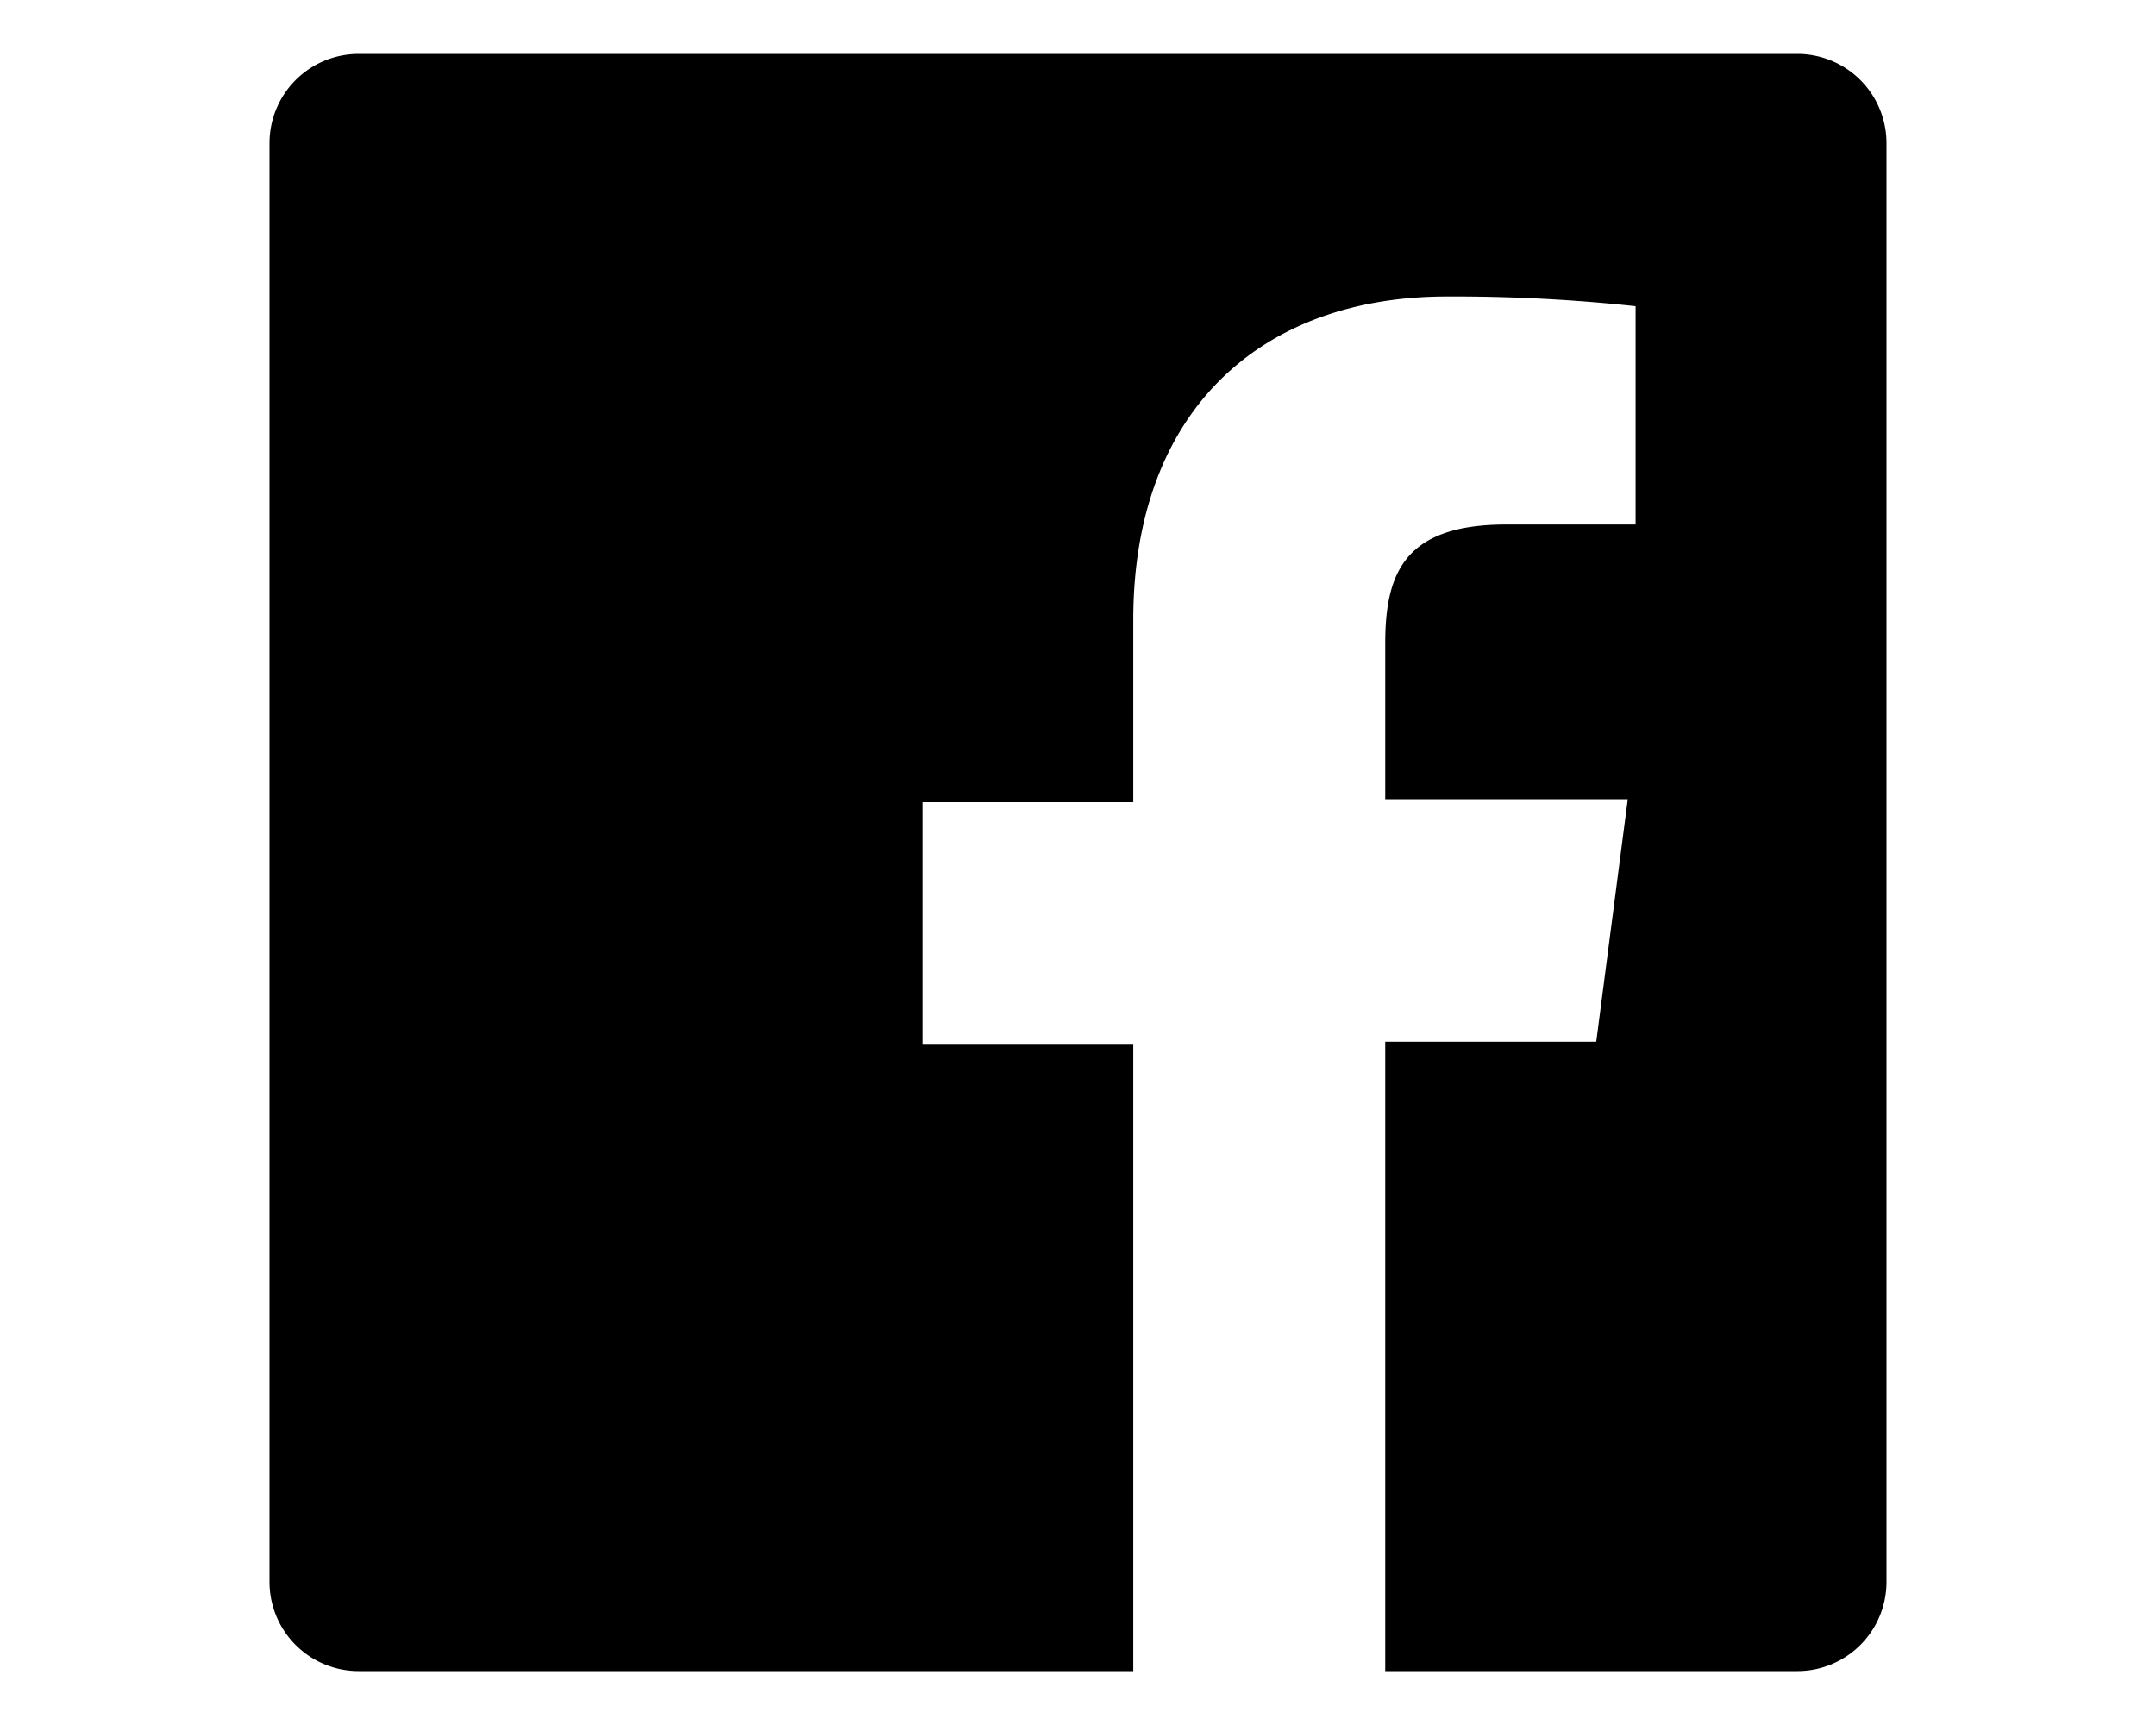
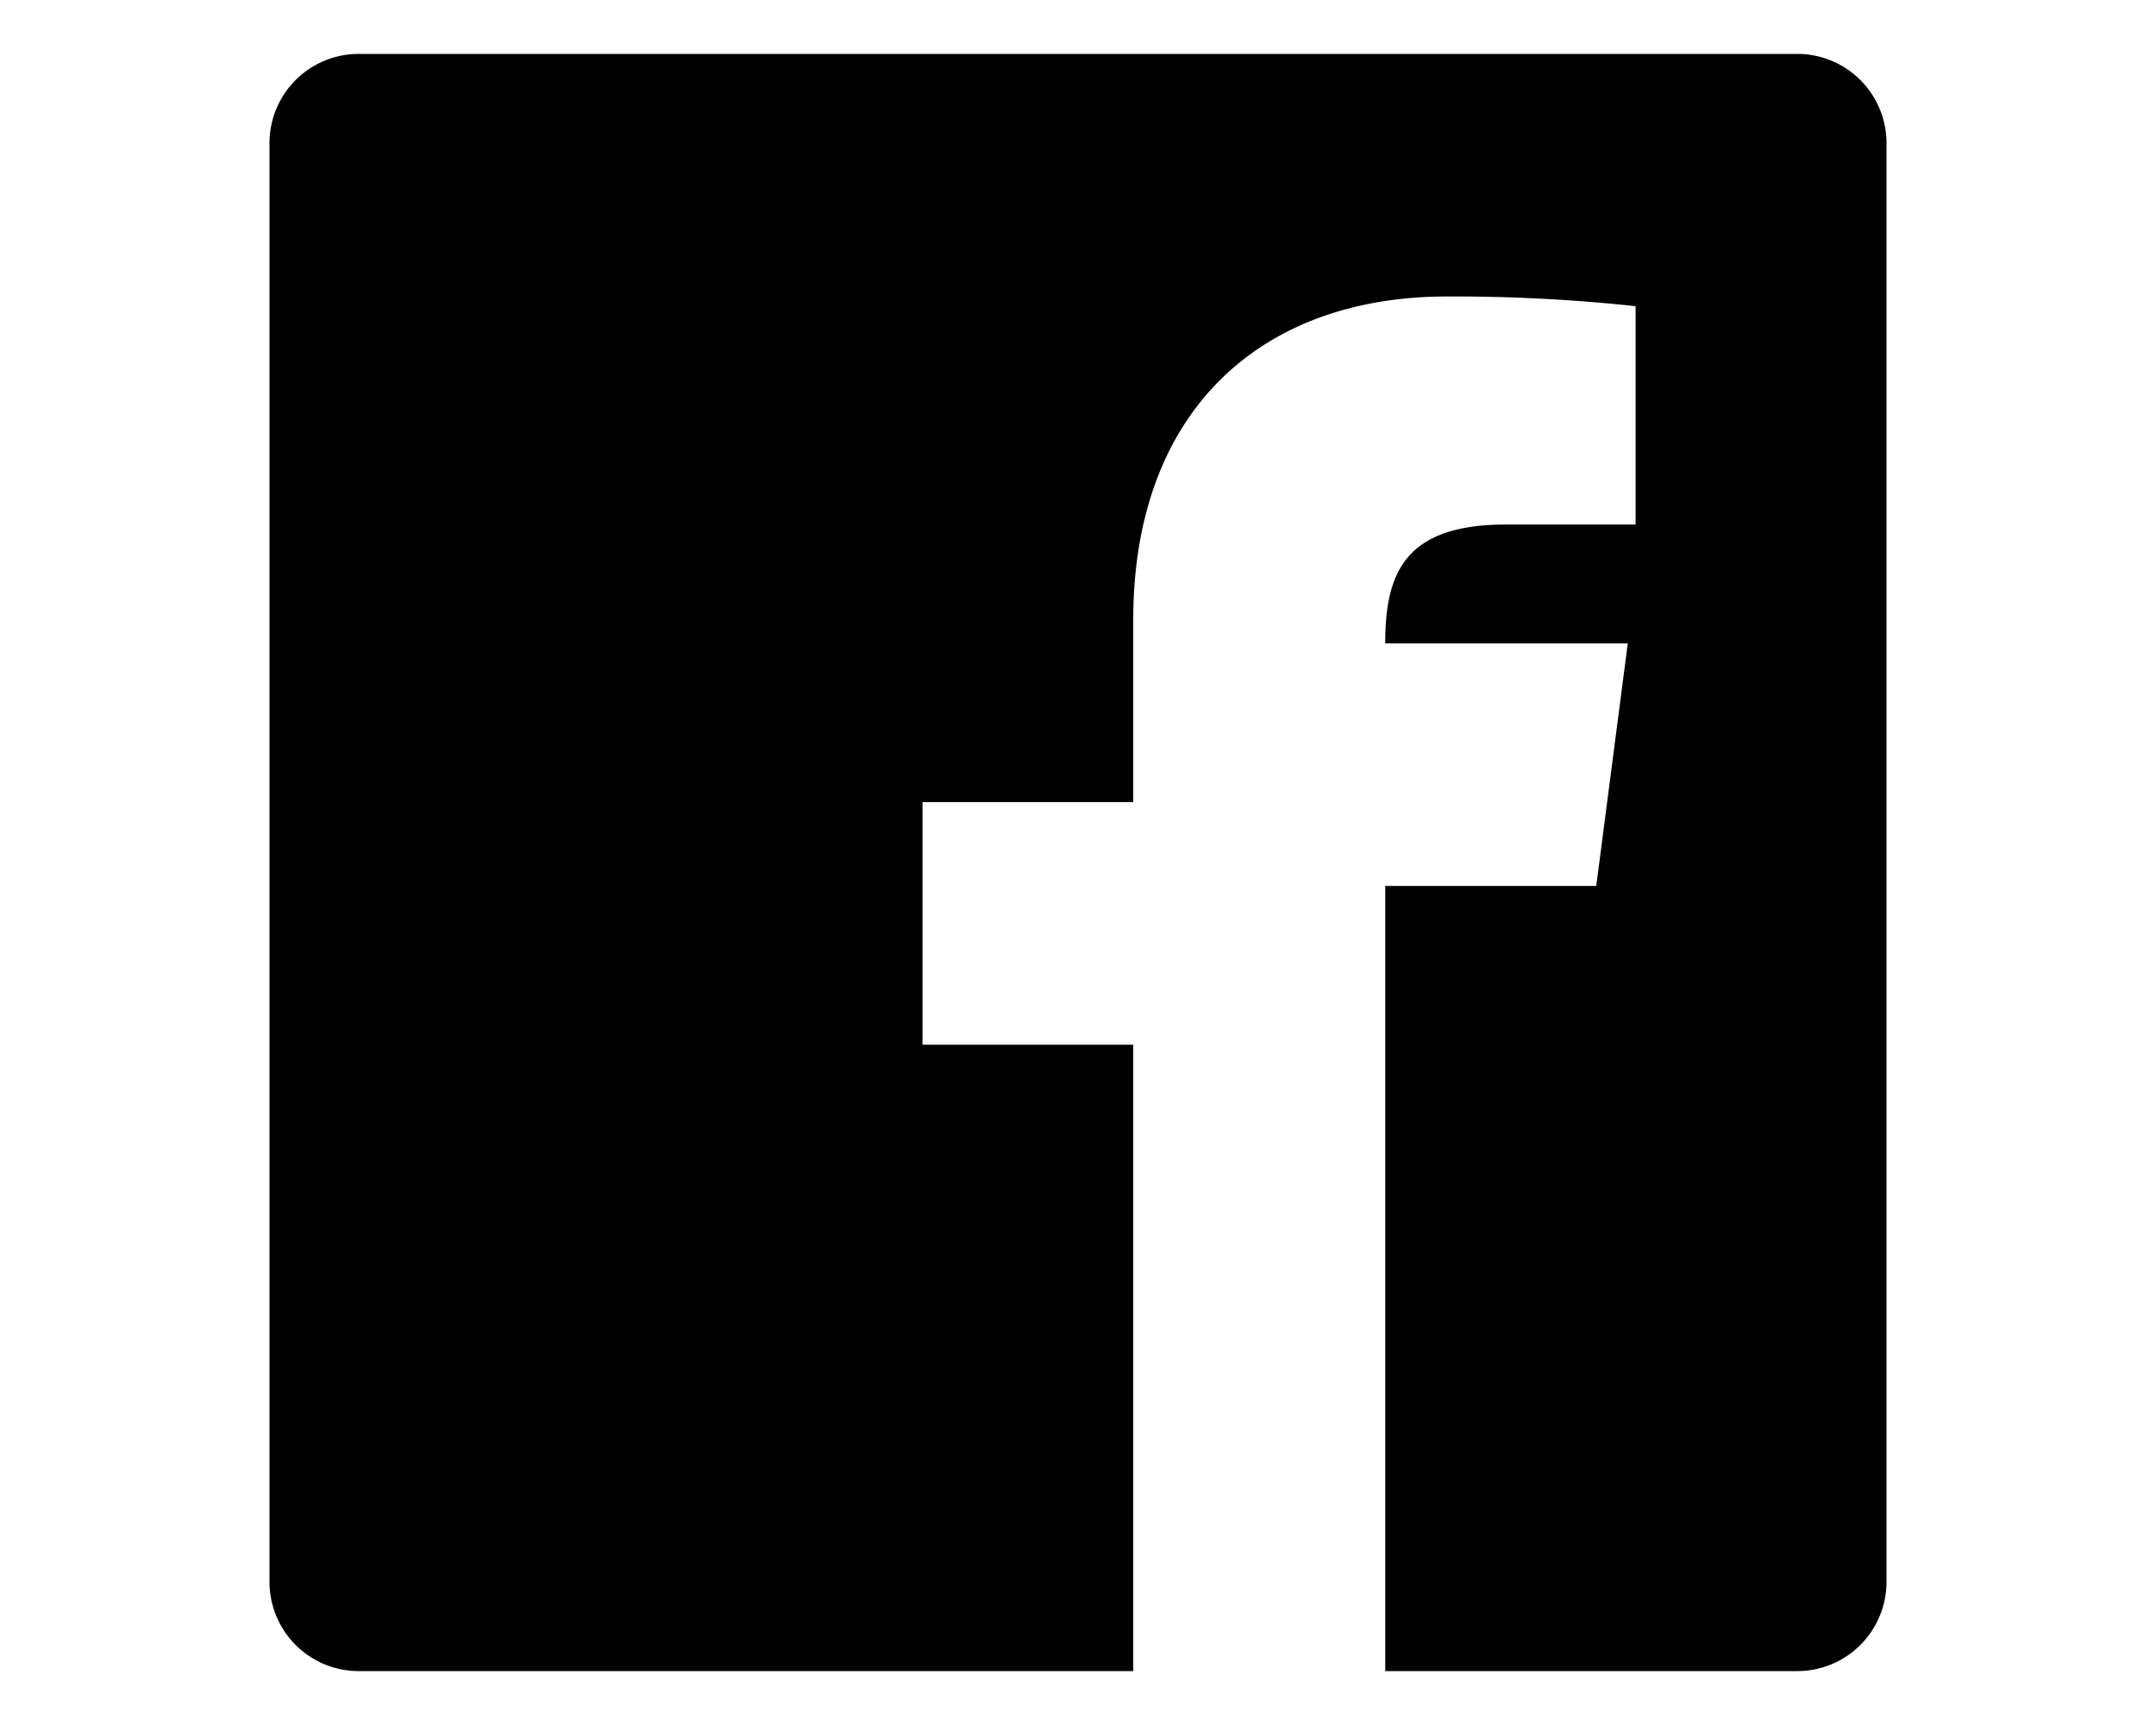
<svg xmlns="http://www.w3.org/2000/svg" viewBox="0 0 80 64">
-   <path d="M66.69,2H13.31A3.31,3.31,0,0,0,10,5.31h0V58.69A3.31,3.31,0,0,0,13.31,62H42.05V38.76H34.23v-9h7.82V23c0-7.75,4.73-12,11.64-12a62.87,62.87,0,0,1,7,.36v8.1h-4.8c-3.76,0-4.49,1.79-4.49,4.41v5.78h9l-1.17,9H51.4V62H66.69A3.31,3.31,0,0,0,70,58.69V5.31A3.31,3.31,0,0,0,66.69,2Z" />
+   <path d="M66.69,2H13.31A3.31,3.31,0,0,0,10,5.31h0V58.69A3.31,3.31,0,0,0,13.31,62H42.05V38.76H34.23v-9h7.82V23c0-7.75,4.73-12,11.64-12a62.87,62.87,0,0,1,7,.36v8.1h-4.8c-3.76,0-4.49,1.79-4.49,4.41h9l-1.17,9H51.4V62H66.69A3.31,3.31,0,0,0,70,58.69V5.31A3.31,3.31,0,0,0,66.69,2Z" />
</svg>